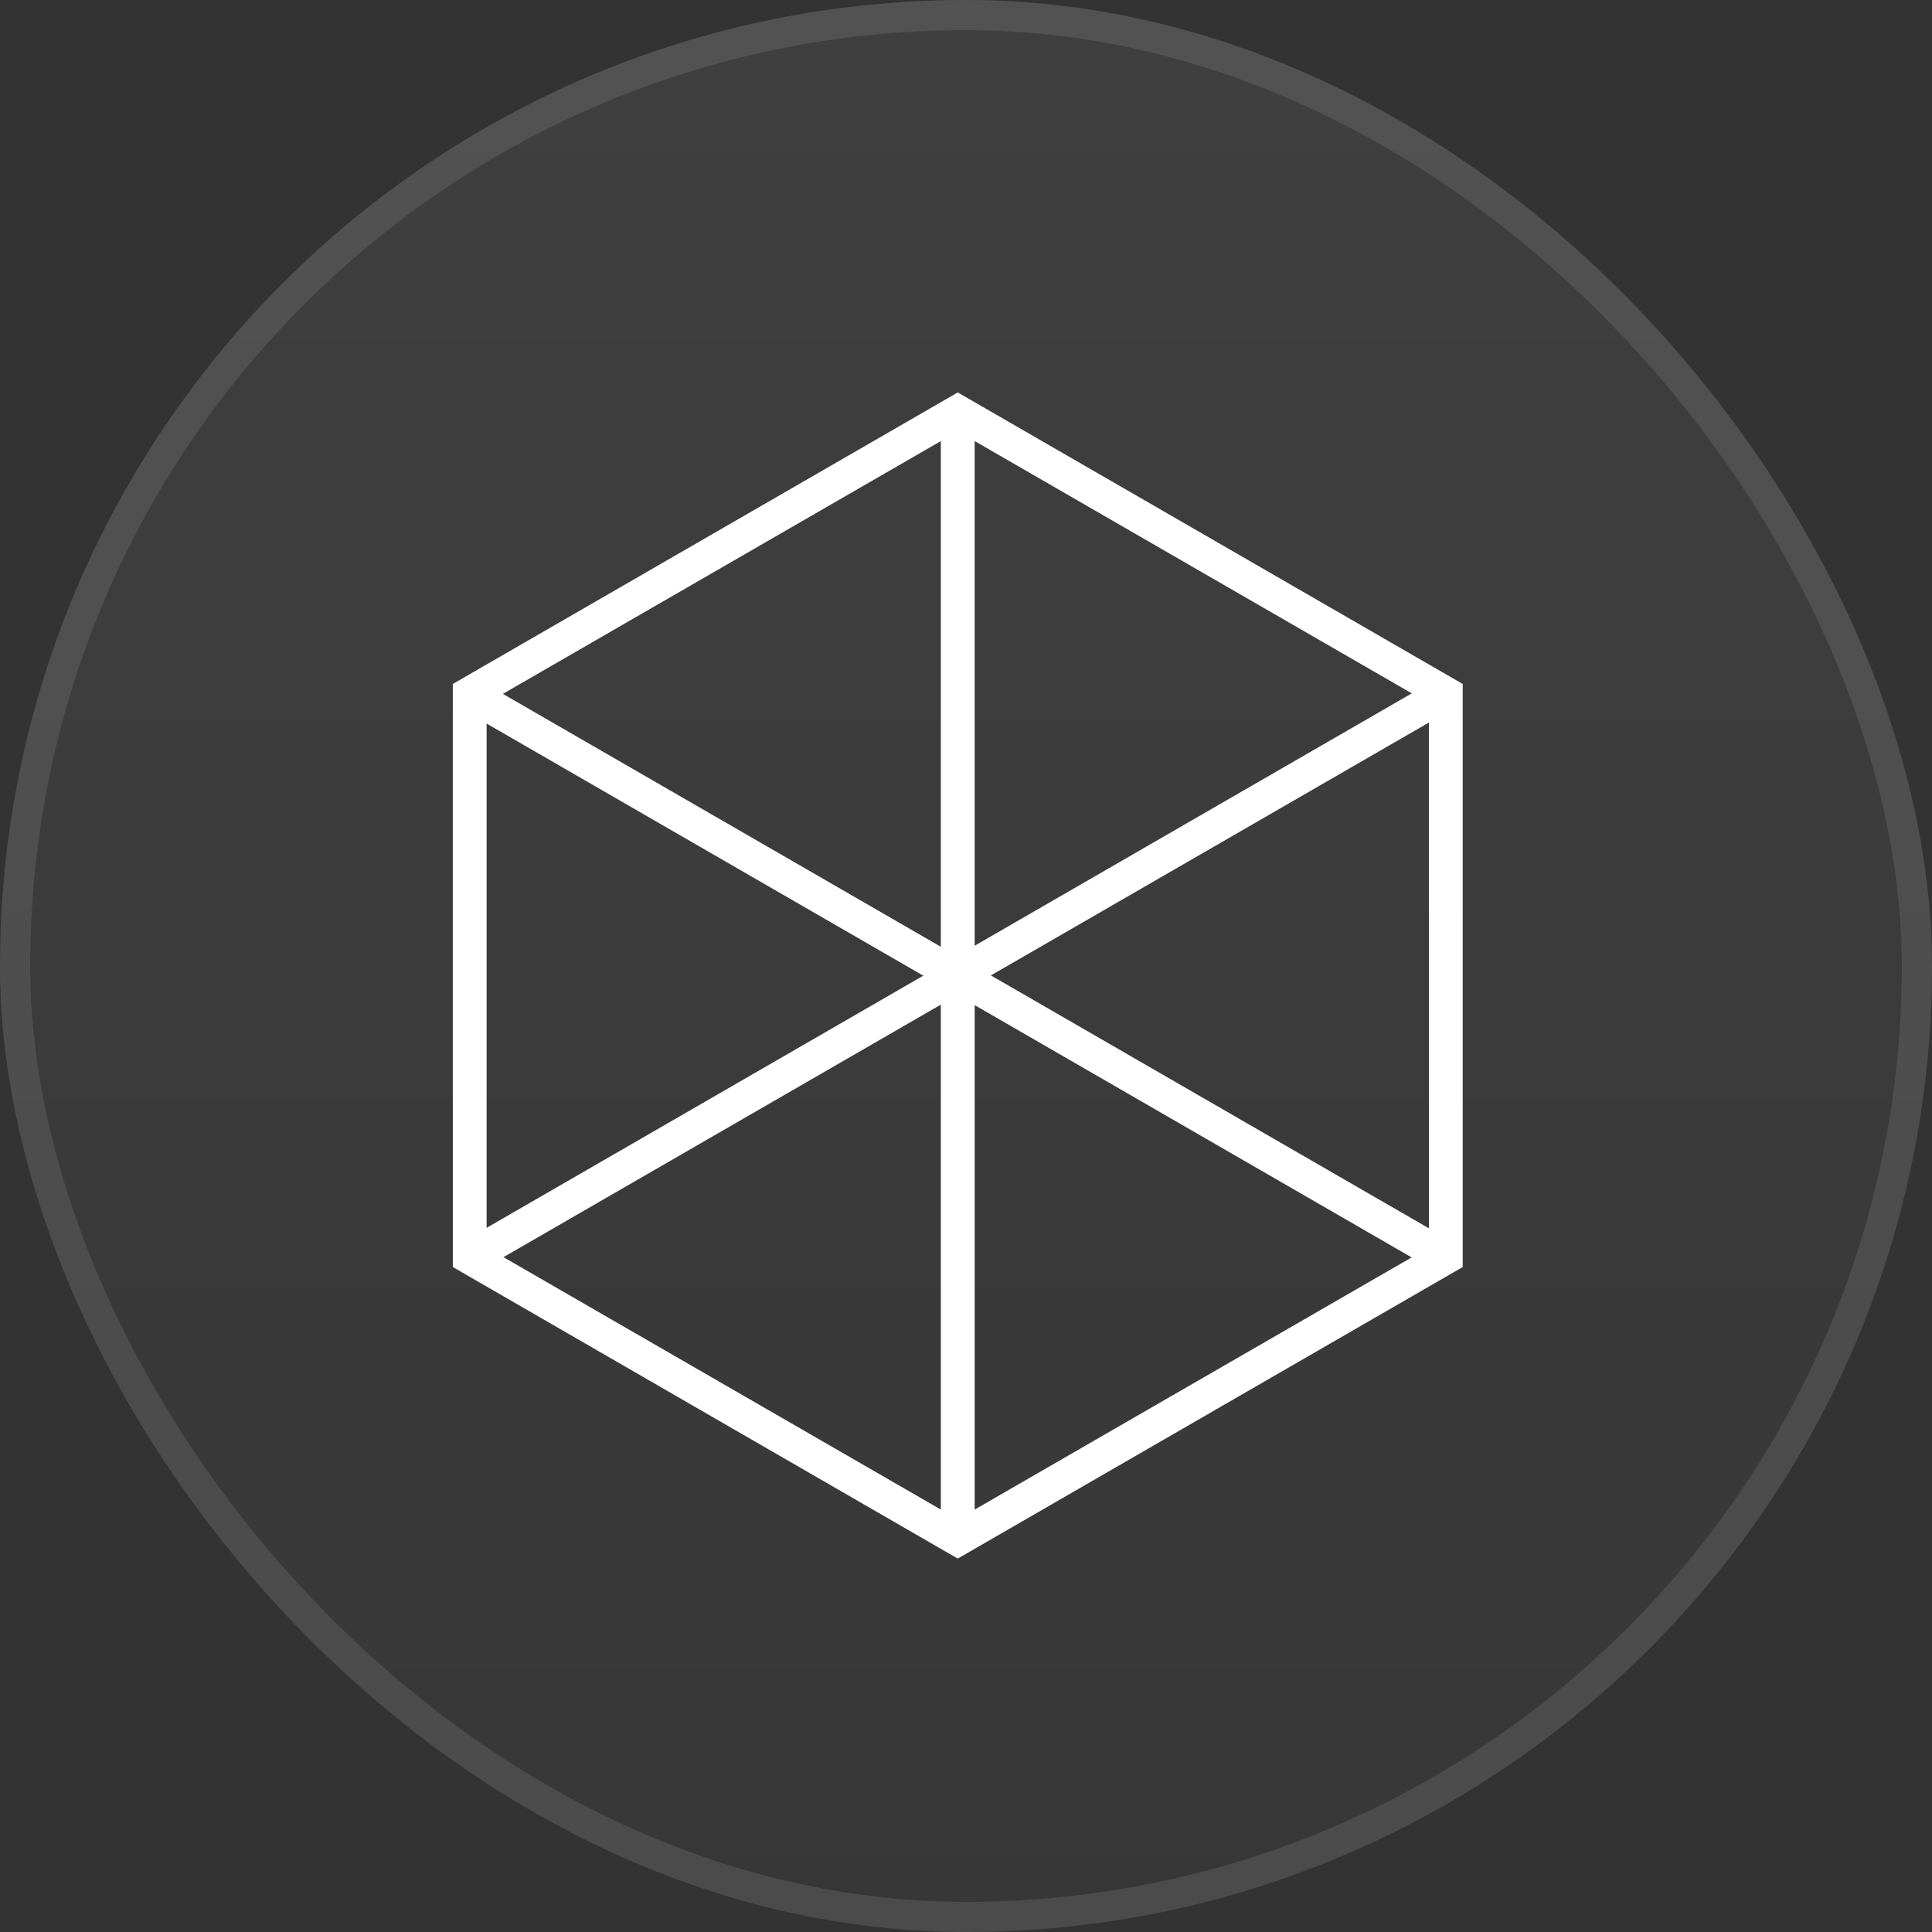
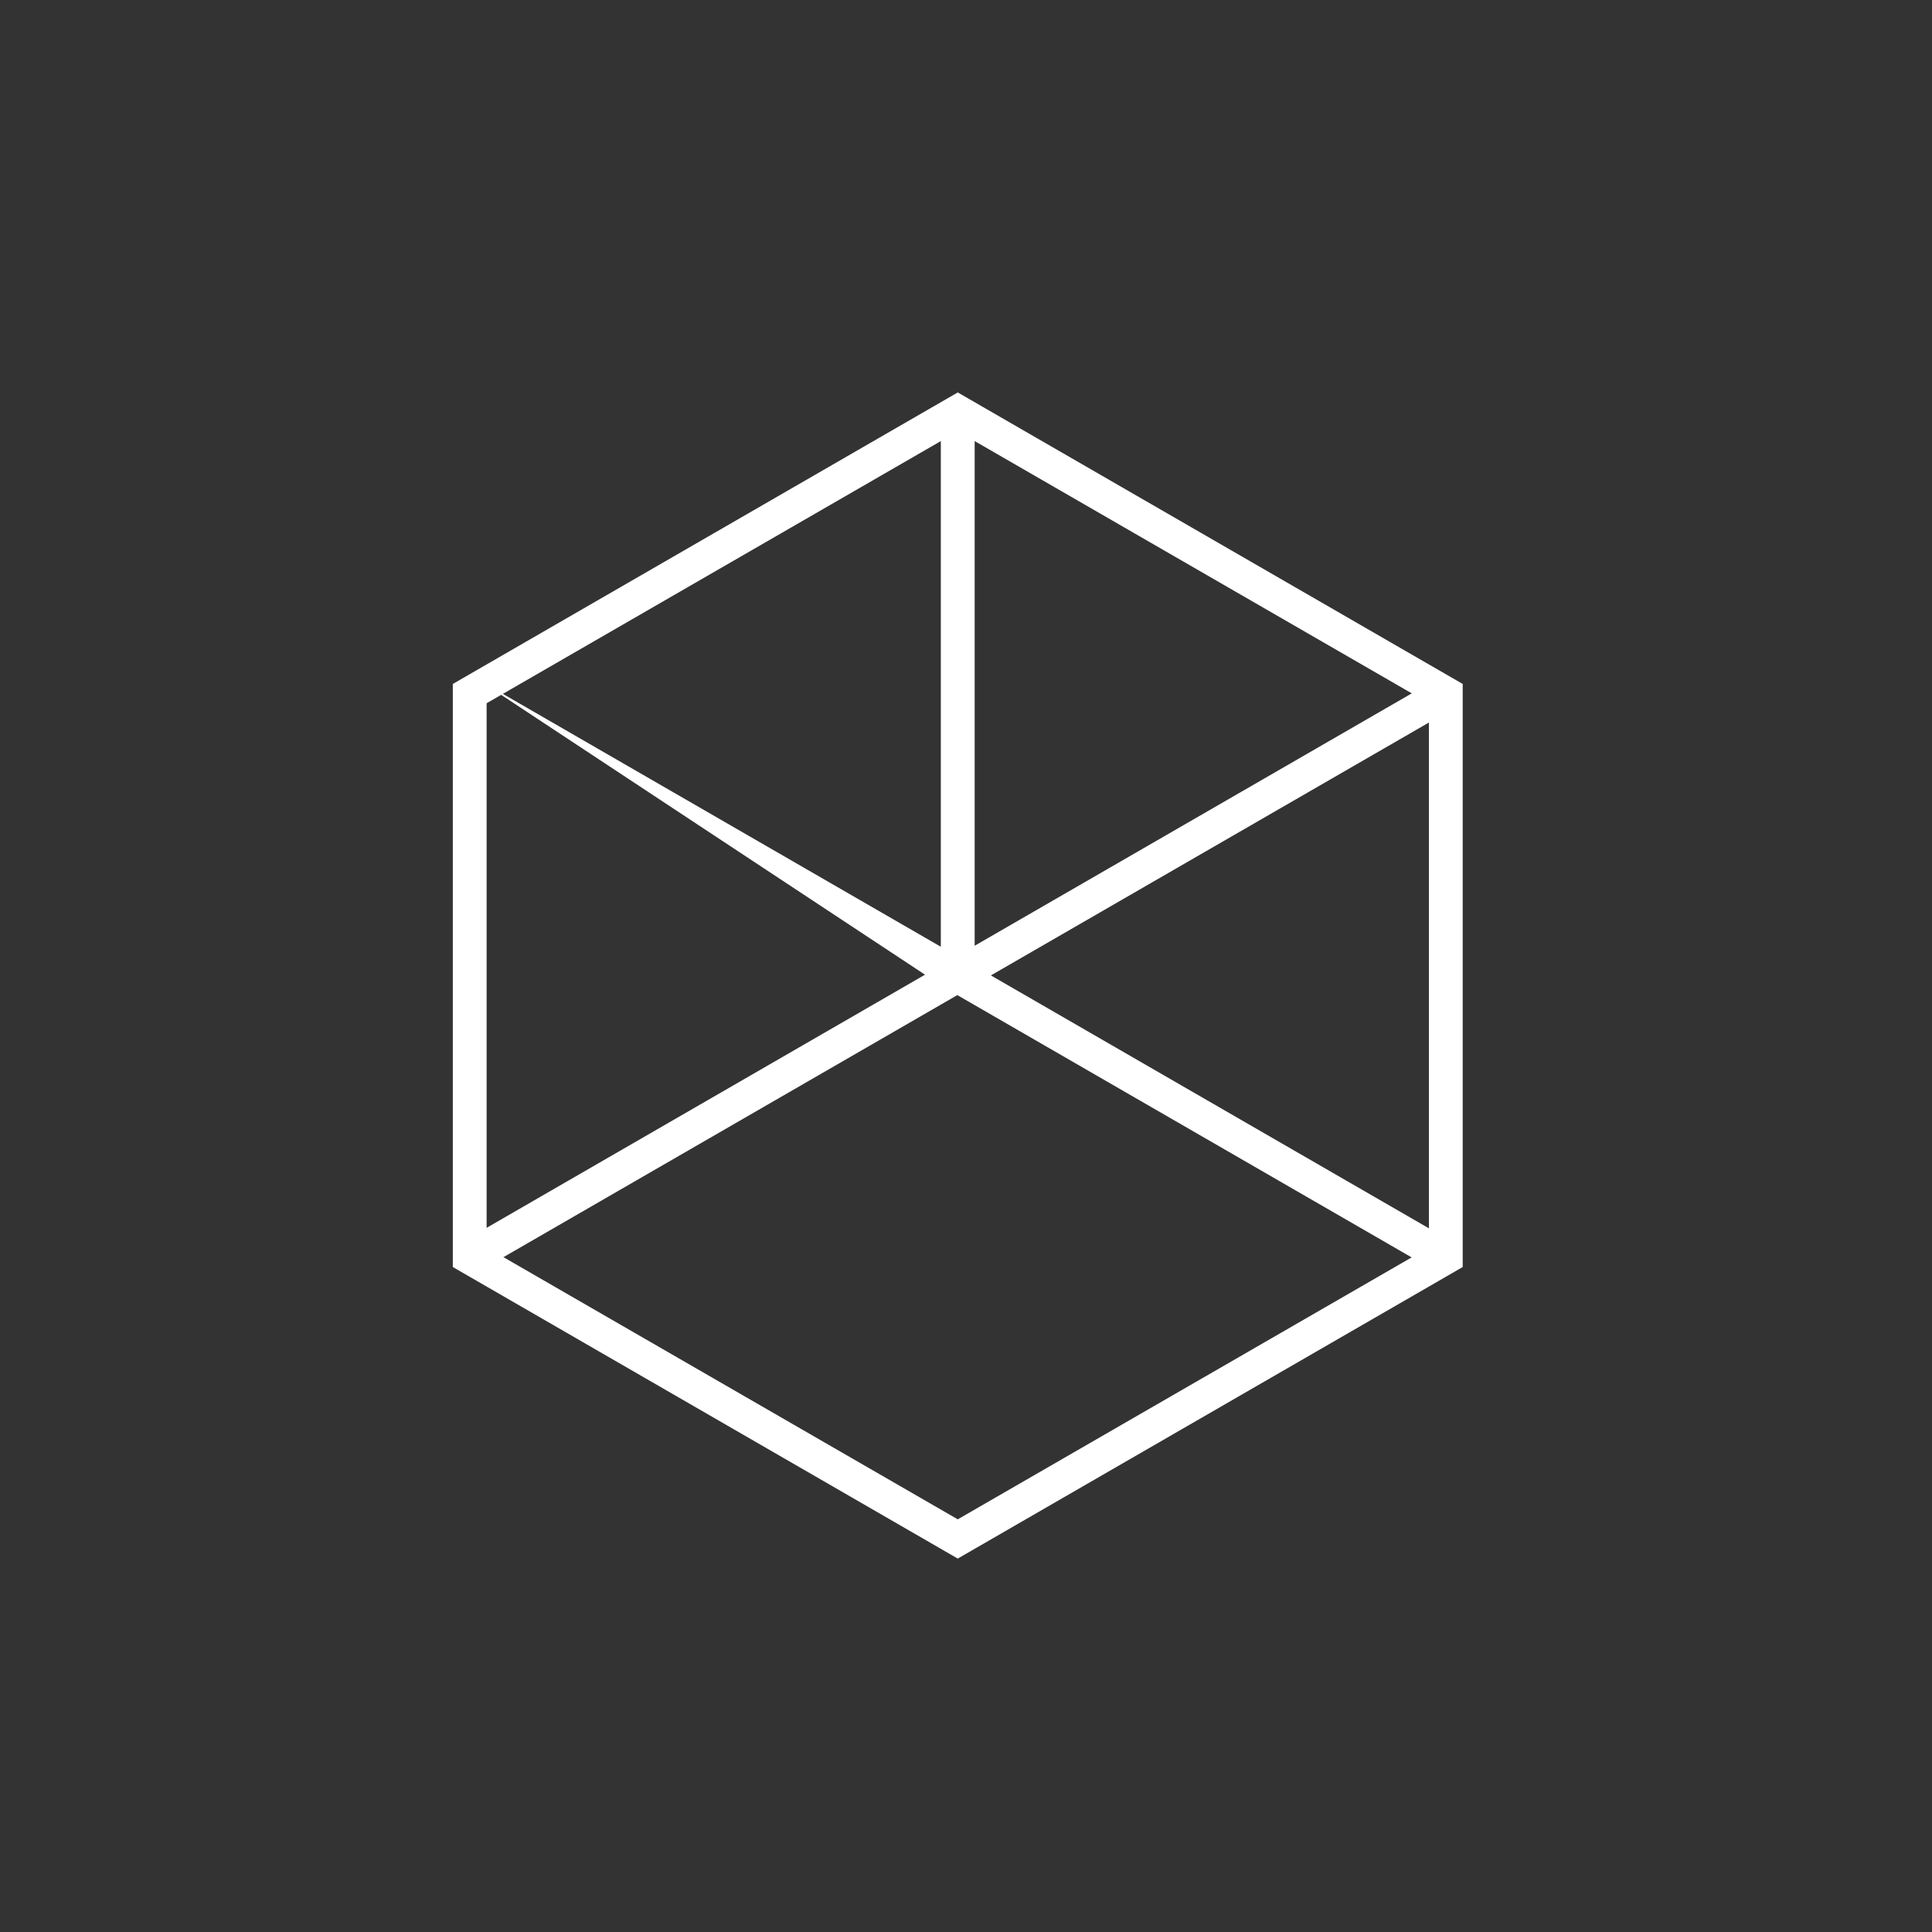
<svg xmlns="http://www.w3.org/2000/svg" width="64" height="64" viewBox="0 0 64 64" fill="none">
  <rect x="0" y="0" width="64" height="64" fill="#333333" stroke="none" />
-   <rect width="64" height="64" rx="32" fill="url(#paint0_linear_1251_411)" />
-   <rect x="0.5" y="0.5" width="63" height="63" rx="31.5" stroke="white" stroke-opacity="0.1" />
  <path d="M32.287 13.639H31.166V32.315H32.287V13.639Z" fill="white" />
-   <path d="M15.826 22.505L15.266 23.476L31.439 32.814L32 31.844L15.826 22.505Z" fill="white" />
+   <path d="M15.826 22.505L31.439 32.814L32 31.844L15.826 22.505Z" fill="white" />
  <path d="M31.442 31.826L15.269 41.165L15.829 42.135L32.002 32.797L31.442 31.826Z" fill="white" />
-   <path d="M32.287 32.315H31.166V50.991H32.287V32.315Z" fill="white" />
  <path d="M31.997 31.834L31.437 32.805L47.611 42.143L48.171 41.173L31.997 31.834Z" fill="white" />
  <path d="M47.606 22.484L31.433 31.822L31.993 32.792L48.167 23.454L47.606 22.484Z" fill="white" />
  <path d="M31.727 51.63L15 41.972V22.657L31.727 13L48.454 22.657V41.972L31.727 51.63ZM16.12 41.323L31.727 50.33L47.334 41.323V23.296L31.727 14.288L16.12 23.296V41.323Z" fill="white" />
  <defs>
    <linearGradient id="paint0_linear_1251_411" x1="32" y1="0" x2="32" y2="64" gradientUnits="userSpaceOnUse">
      <stop stop-color="white" stop-opacity="0.06" />
      <stop offset="1" stop-color="white" stop-opacity="0.02" />
    </linearGradient>
  </defs>
</svg>